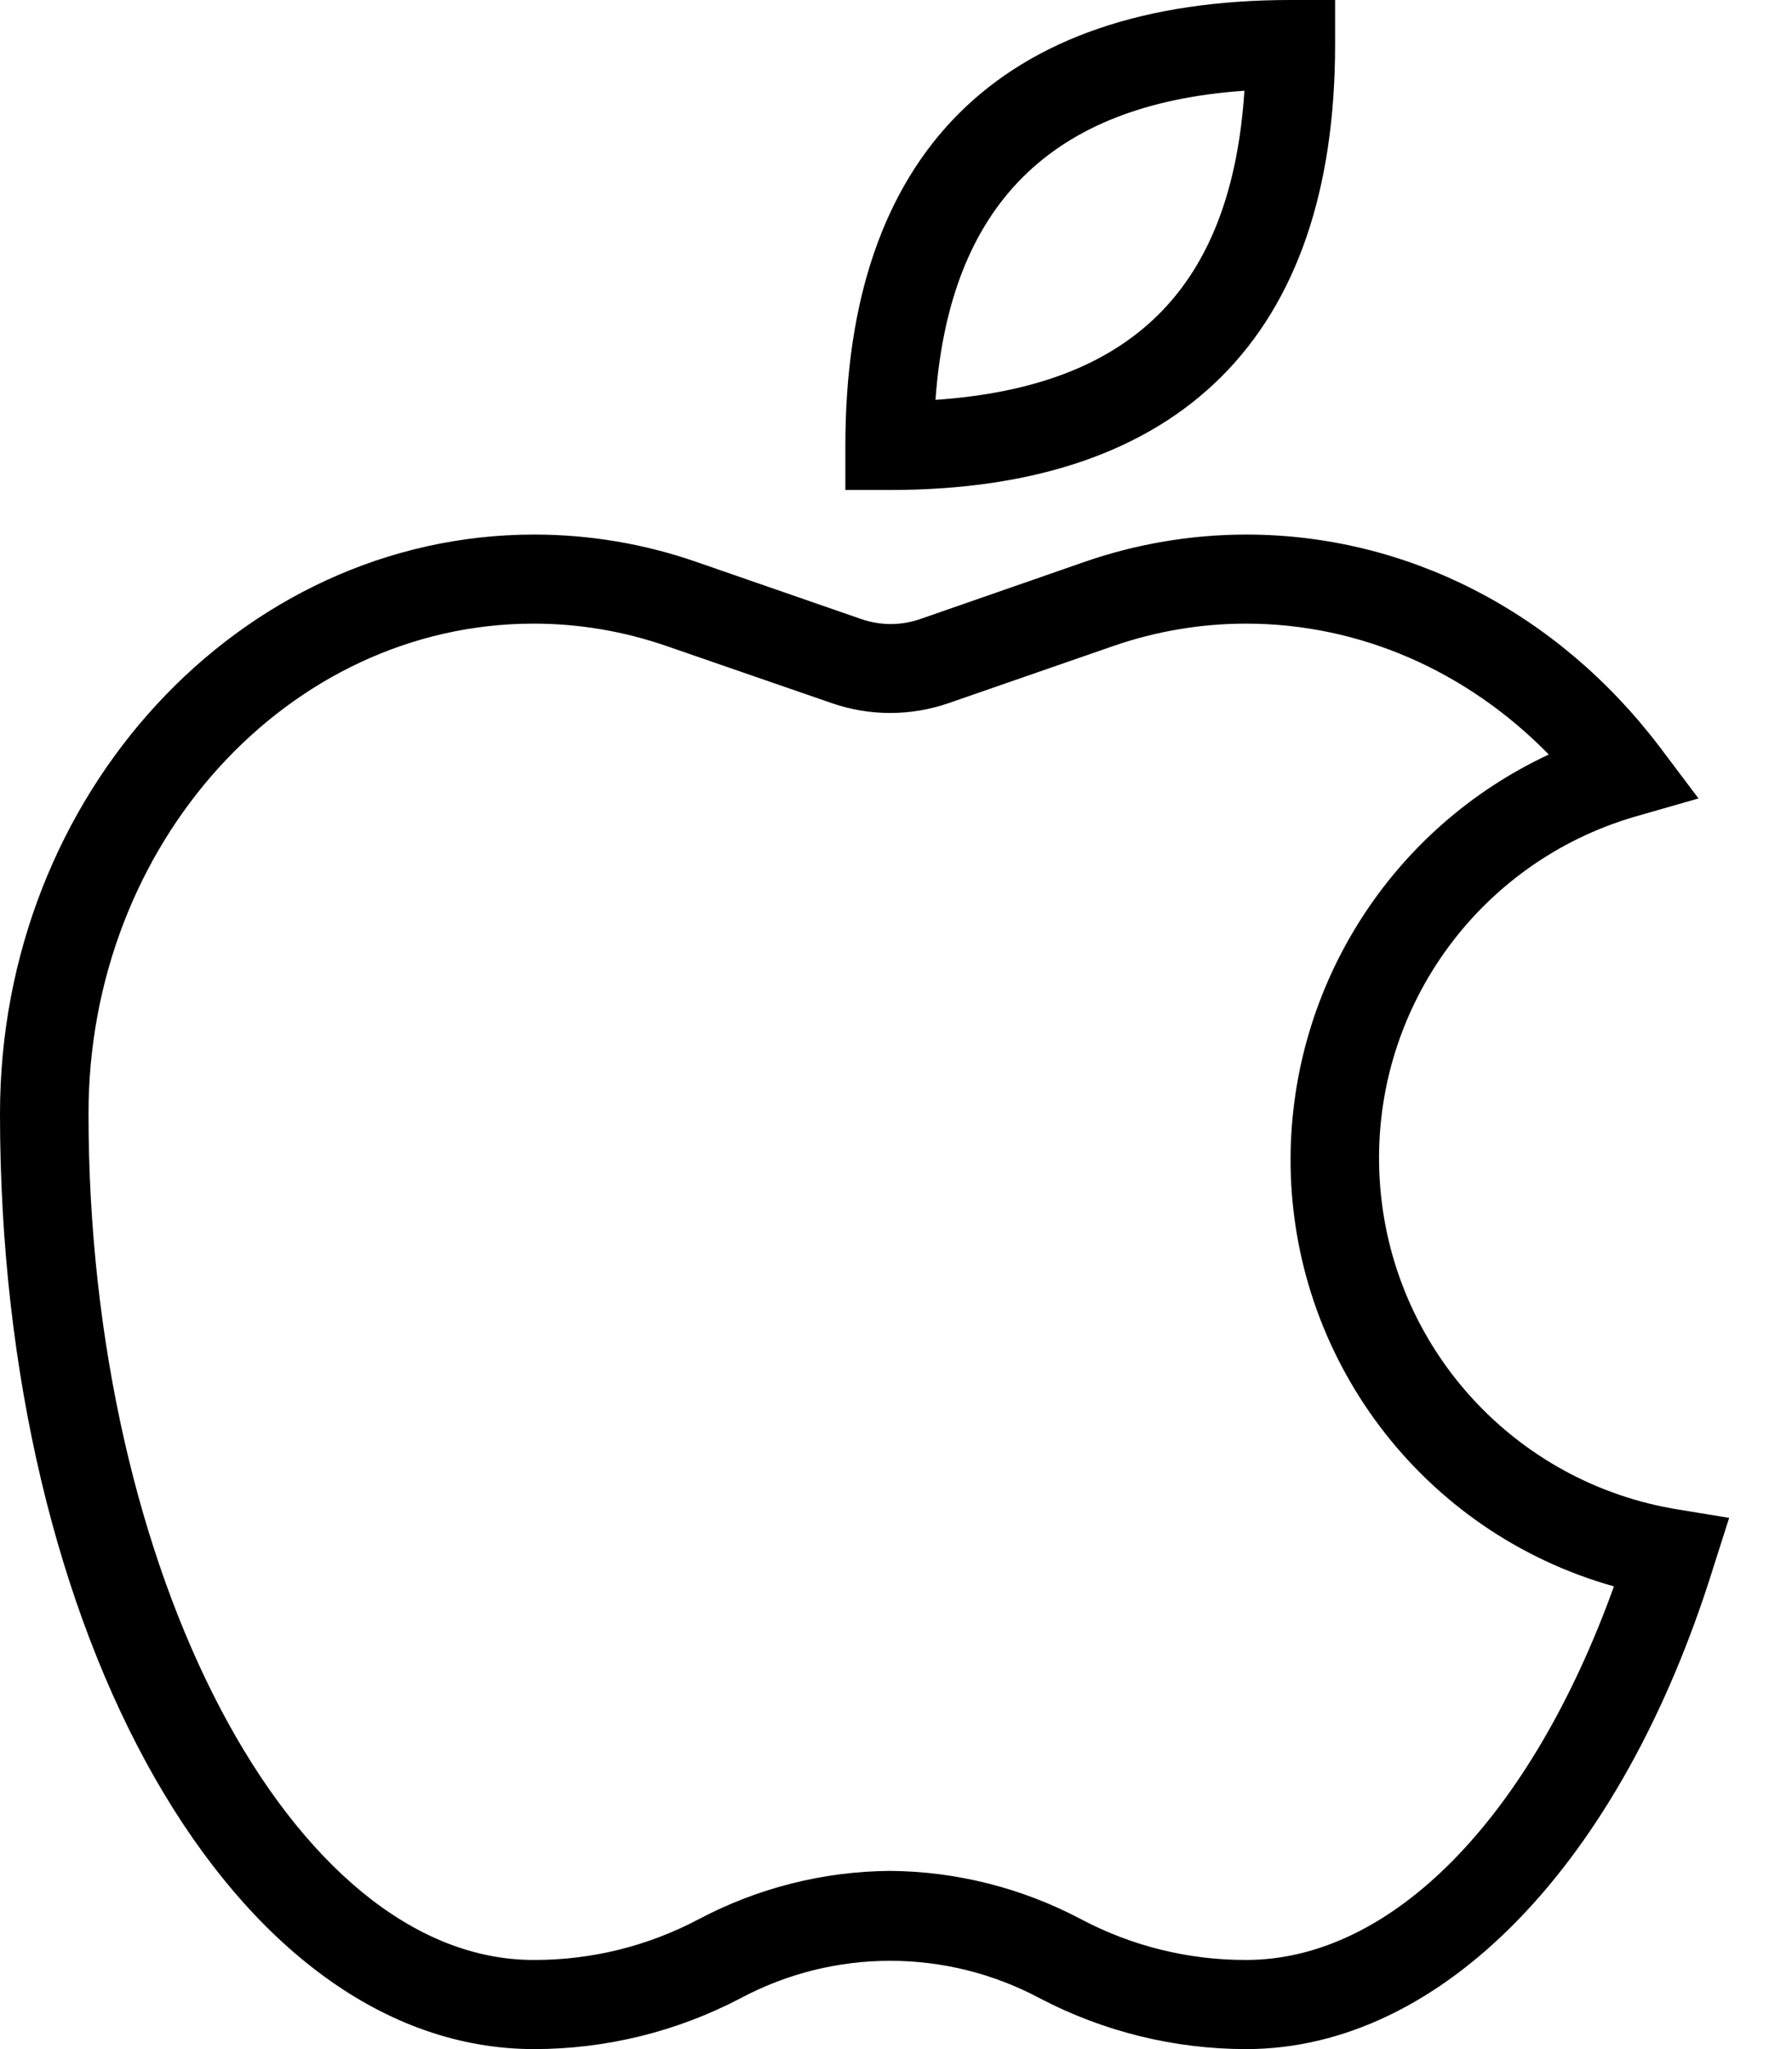
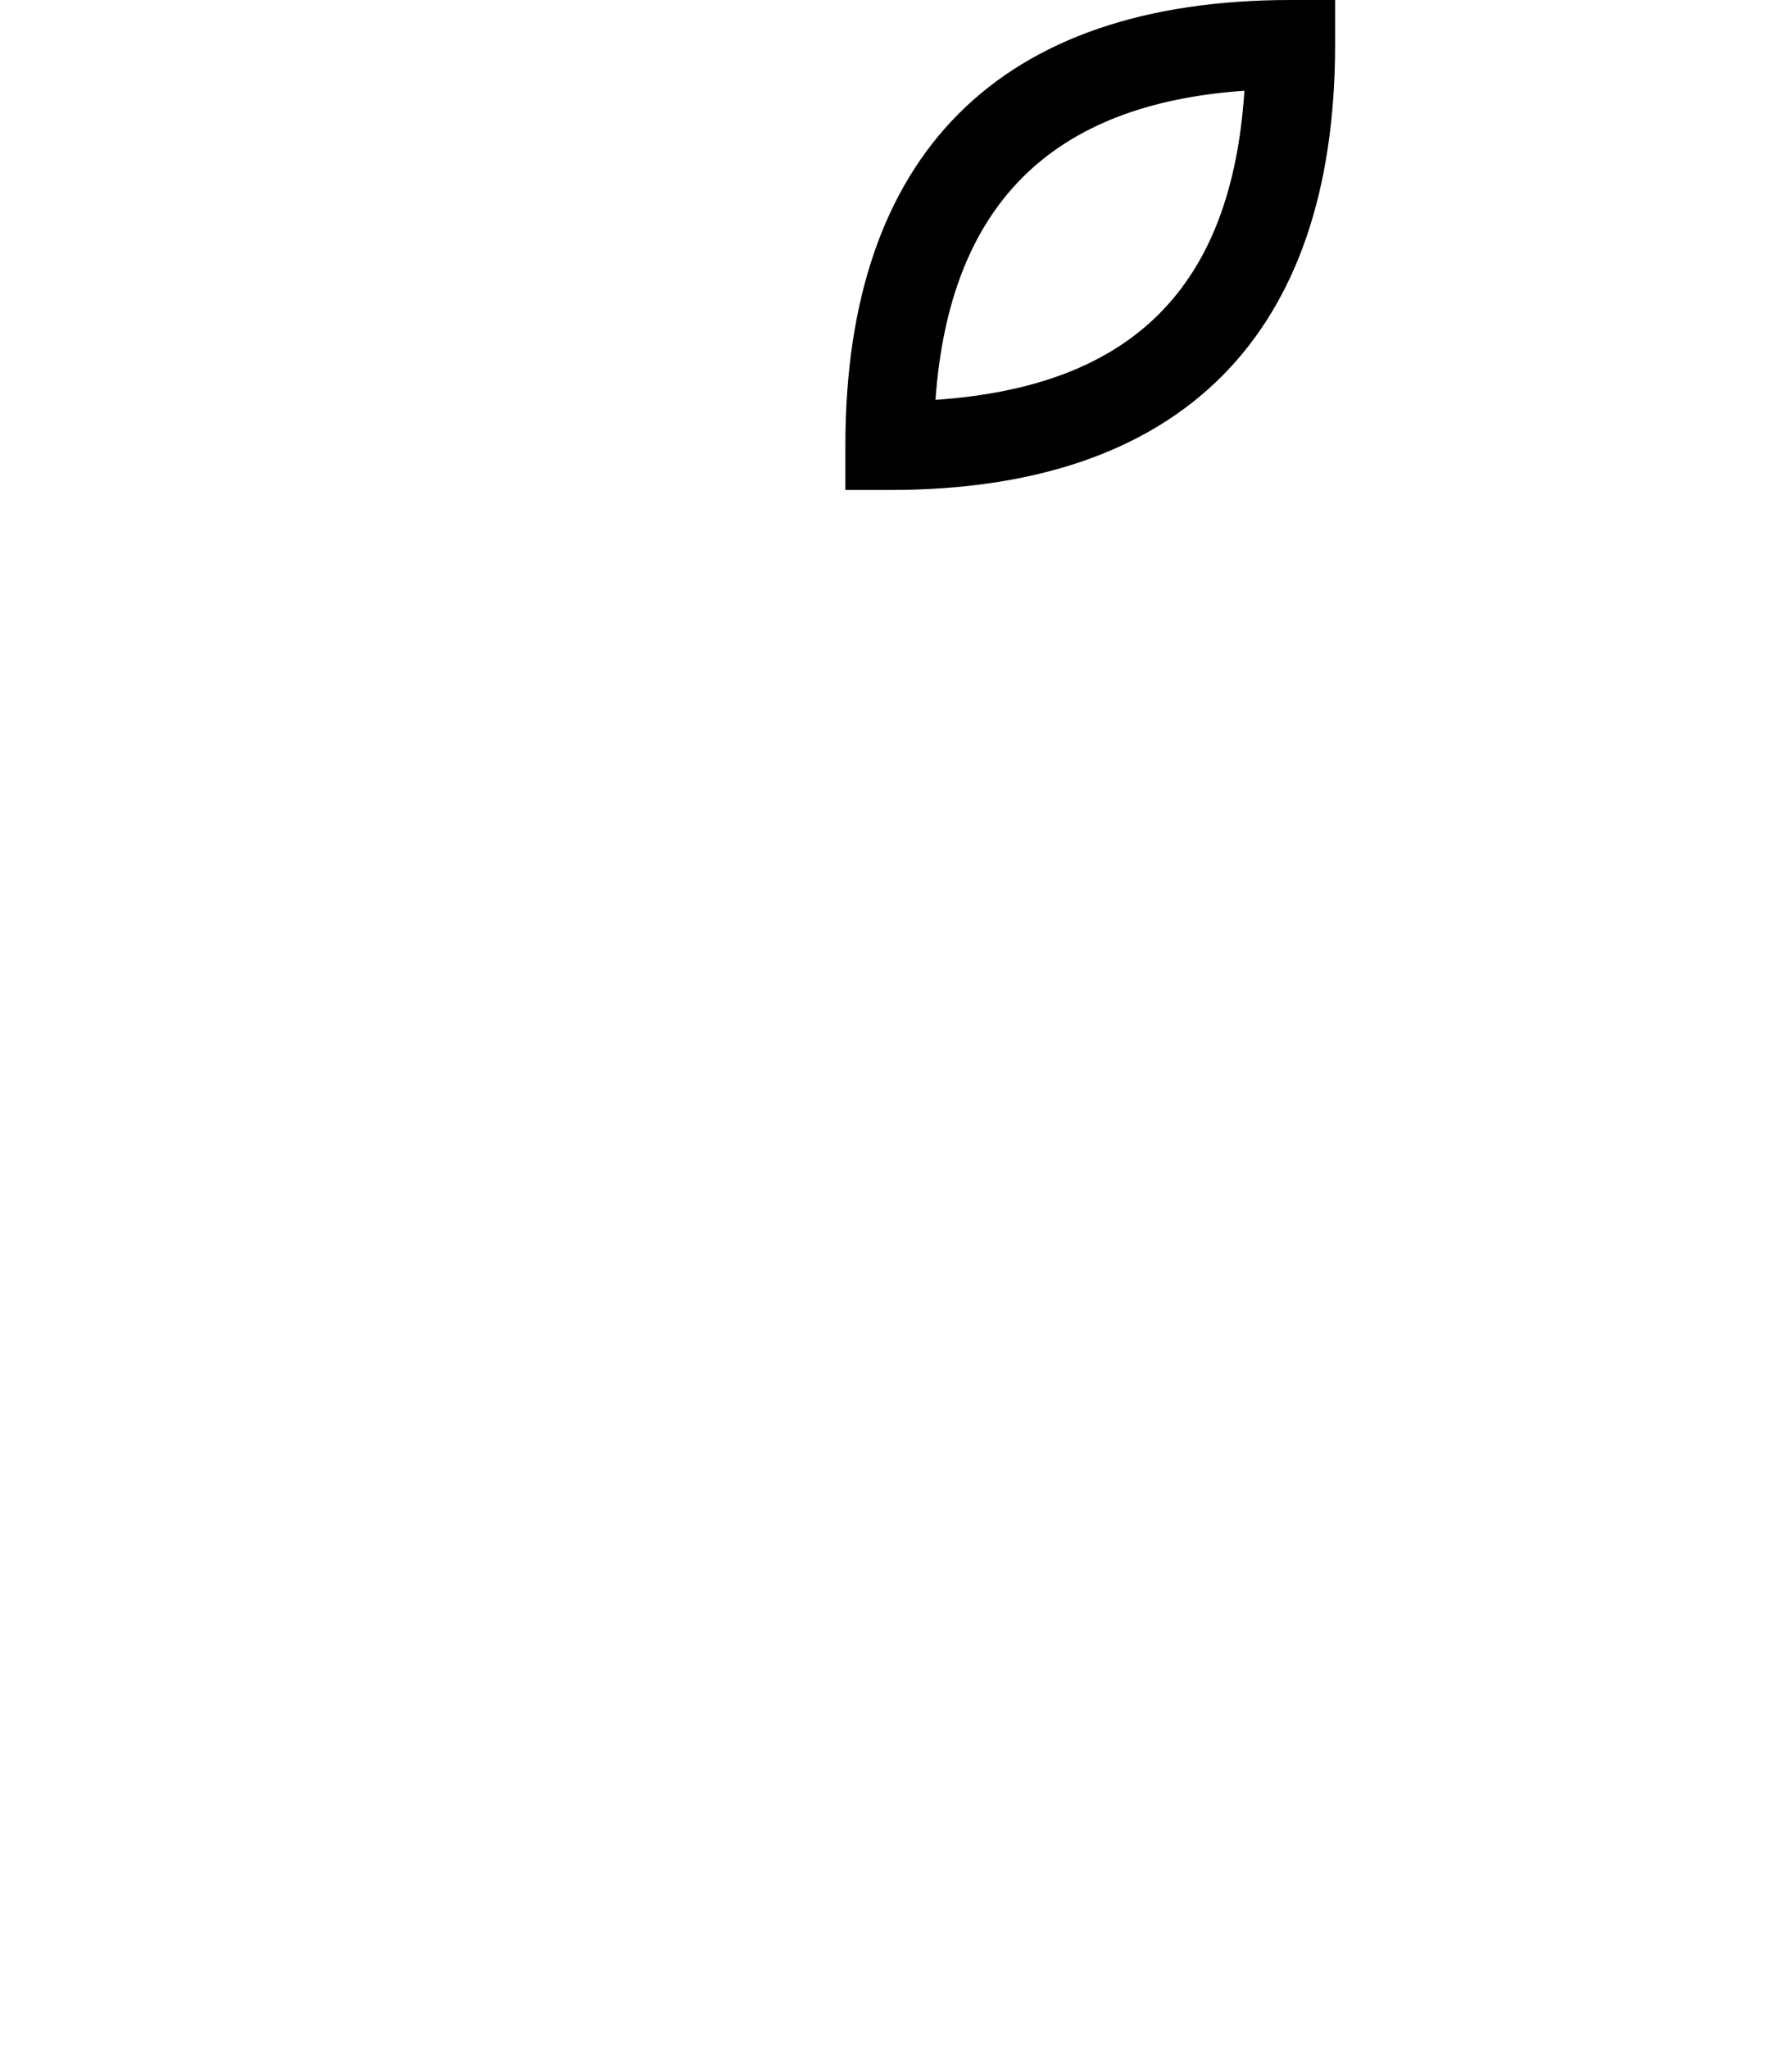
<svg xmlns="http://www.w3.org/2000/svg" width="28" height="32" viewBox="0 0 28 32" fill="none">
  <path d="M13.905 7.652H13.209V6.957C13.209 2.409 15.618 0 20.166 0H20.861V0.696C20.861 5.243 18.452 7.652 13.905 7.652ZM19.444 1.417C16.418 1.626 14.835 3.209 14.617 6.244C17.696 6.035 19.244 4.487 19.444 1.417Z" fill="#000" />
-   <path d="M19.47 32C18.349 31.999 17.245 31.728 16.252 31.209C14.788 30.425 13.029 30.425 11.565 31.209C10.572 31.728 9.469 31.999 8.348 32C3.67 32 0 25.582 0 17.391C0 12.409 3.748 8.348 8.348 8.348C9.209 8.348 10.065 8.492 10.878 8.774L13.461 9.669C13.757 9.771 14.078 9.771 14.374 9.669L16.948 8.774C17.759 8.493 18.611 8.349 19.47 8.348C21.983 8.348 24.33 9.556 25.93 11.661L26.539 12.469L25.565 12.748C23.064 13.468 21.399 15.828 21.558 18.425C21.716 21.023 23.656 23.163 26.226 23.574L27.018 23.704L26.774 24.469C25.331 29.113 22.522 32 19.47 32ZM13.905 29.217C14.948 29.225 15.974 29.485 16.896 29.974C17.689 30.393 18.573 30.61 19.47 30.608C21.748 30.608 23.913 28.391 25.218 24.774C22.222 23.933 20.155 21.198 20.165 18.087C20.177 15.382 21.749 12.926 24.2 11.783C22.922 10.478 21.244 9.739 19.47 9.739C18.765 9.739 18.066 9.857 17.4 10.087L14.818 10.982C14.229 11.185 13.589 11.185 13 10.982L10.409 10.087C9.743 9.857 9.044 9.739 8.339 9.739C4.504 9.739 1.383 13.174 1.383 17.391C1.383 24.556 4.565 30.608 8.339 30.608C9.236 30.611 10.12 30.393 10.913 29.974C11.835 29.485 12.861 29.225 13.905 29.217Z" fill="#000" />
</svg>